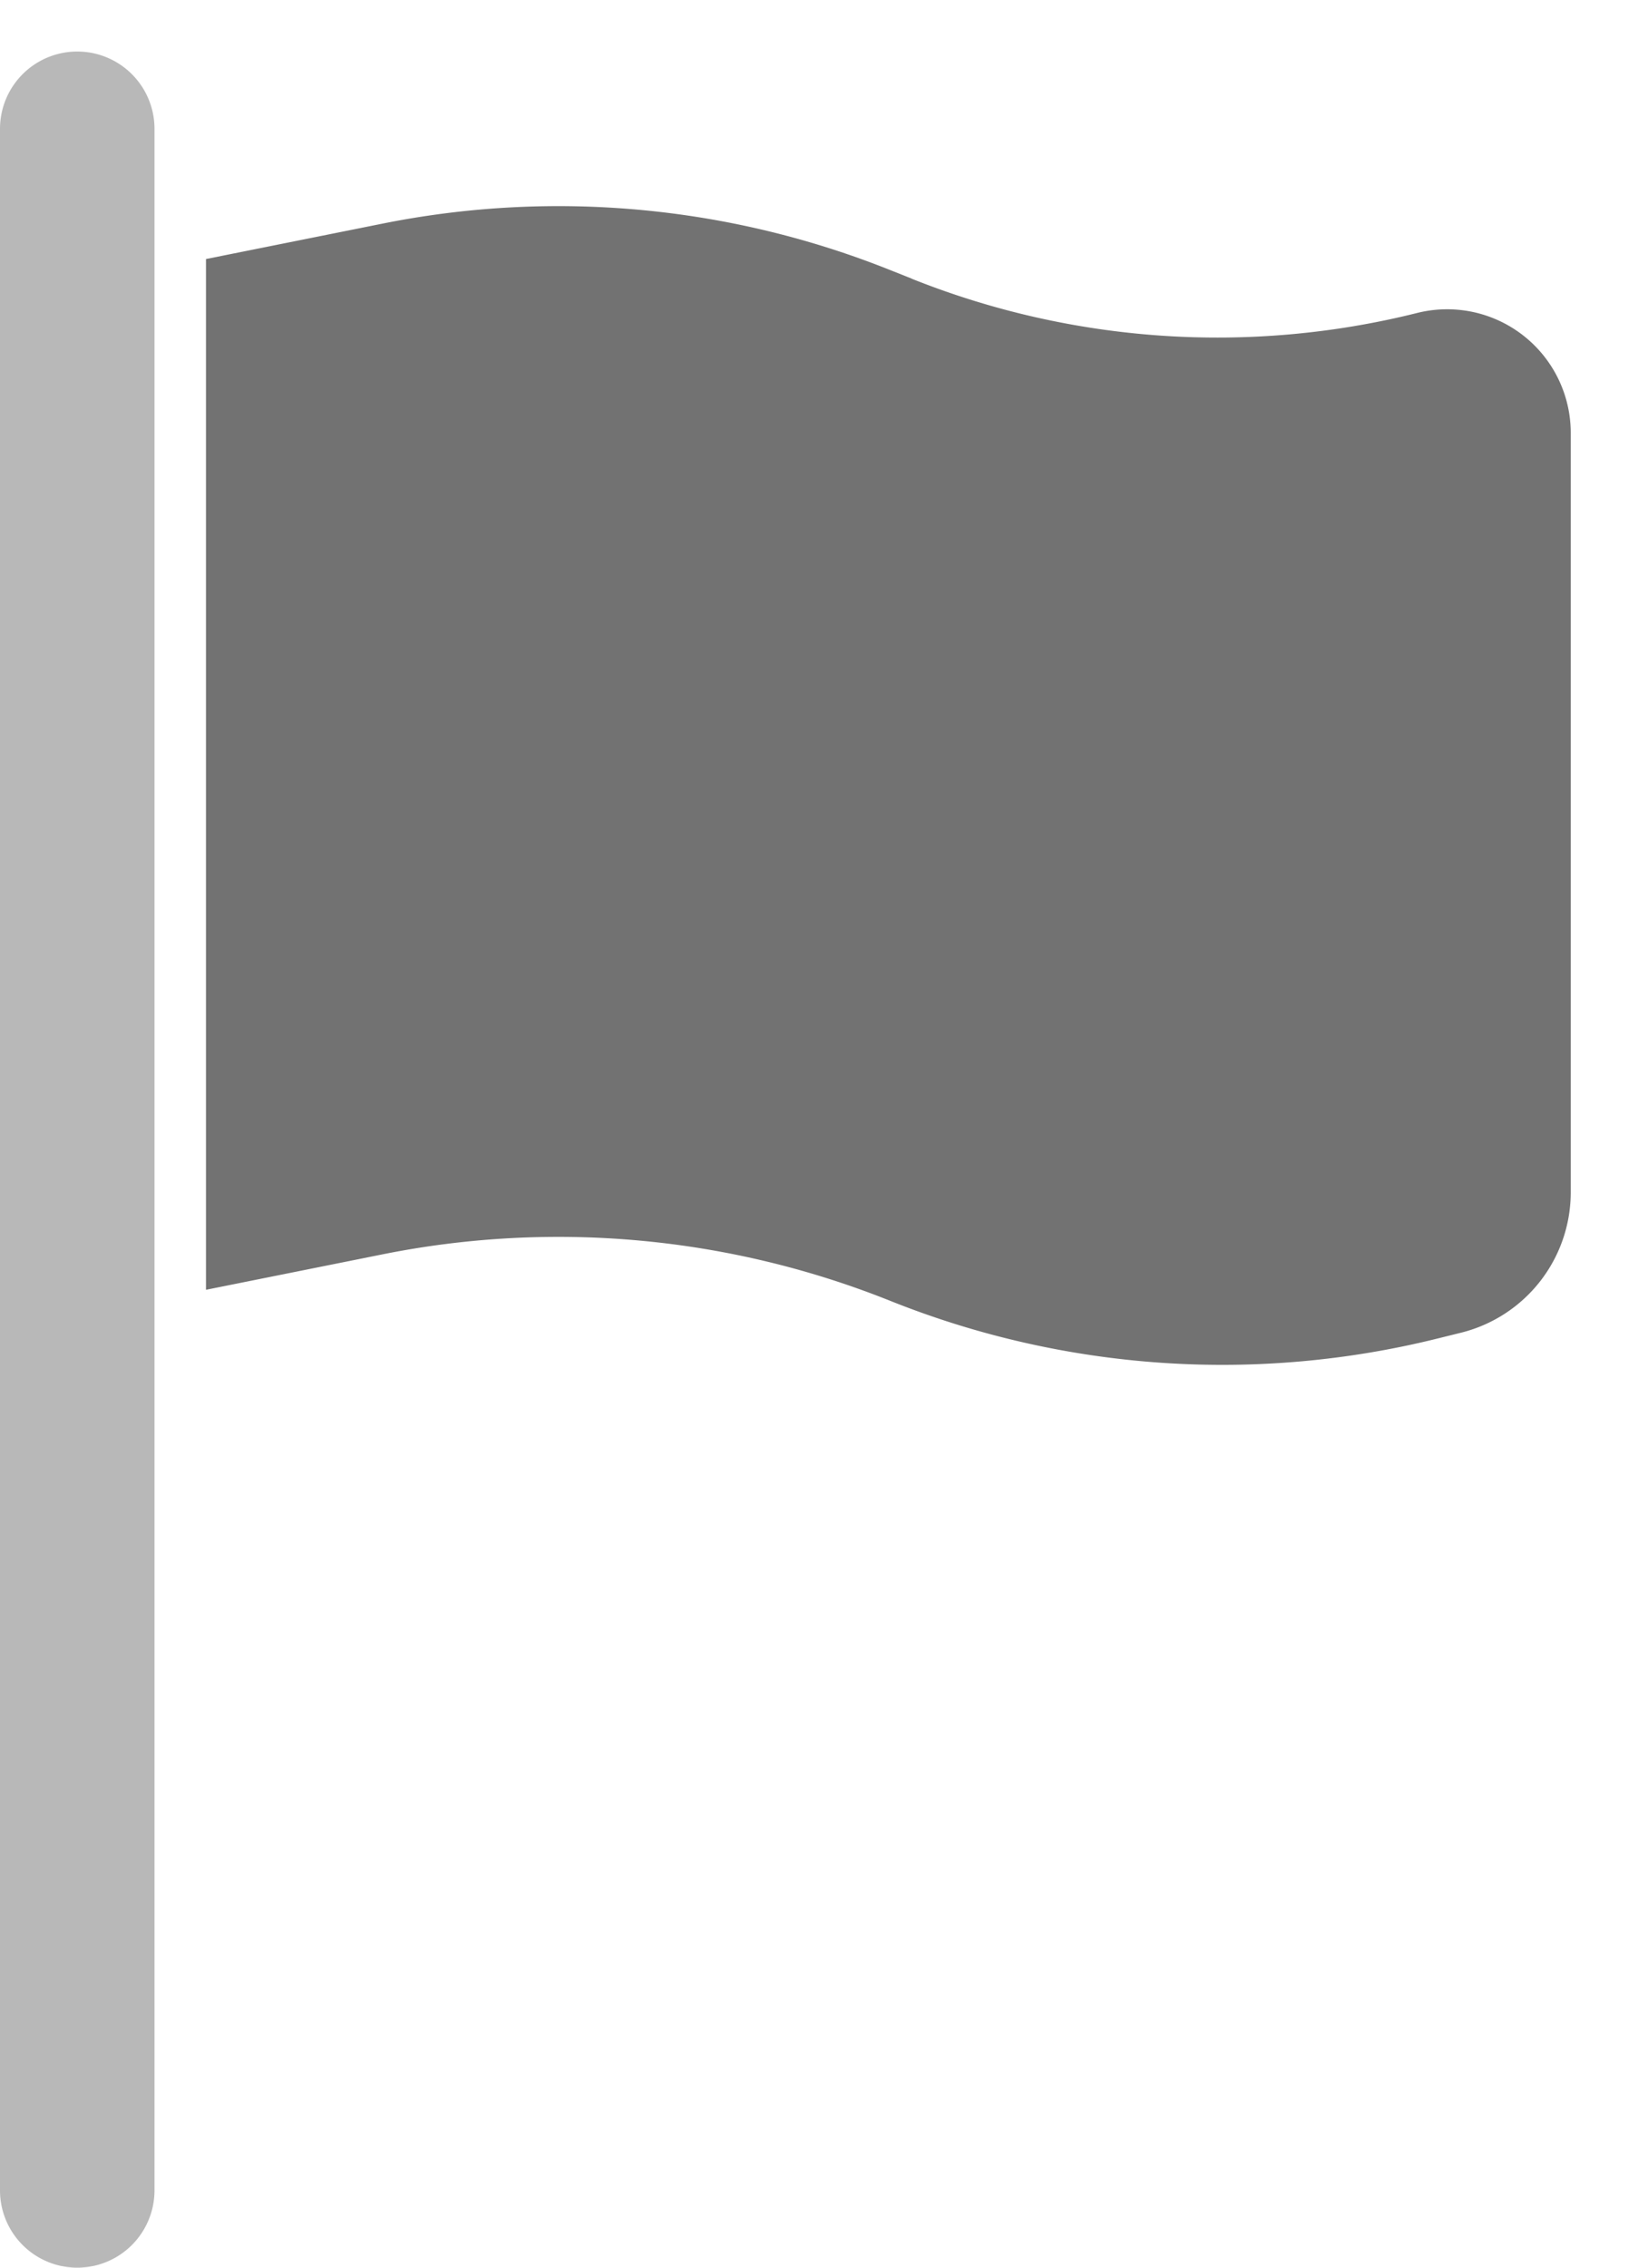
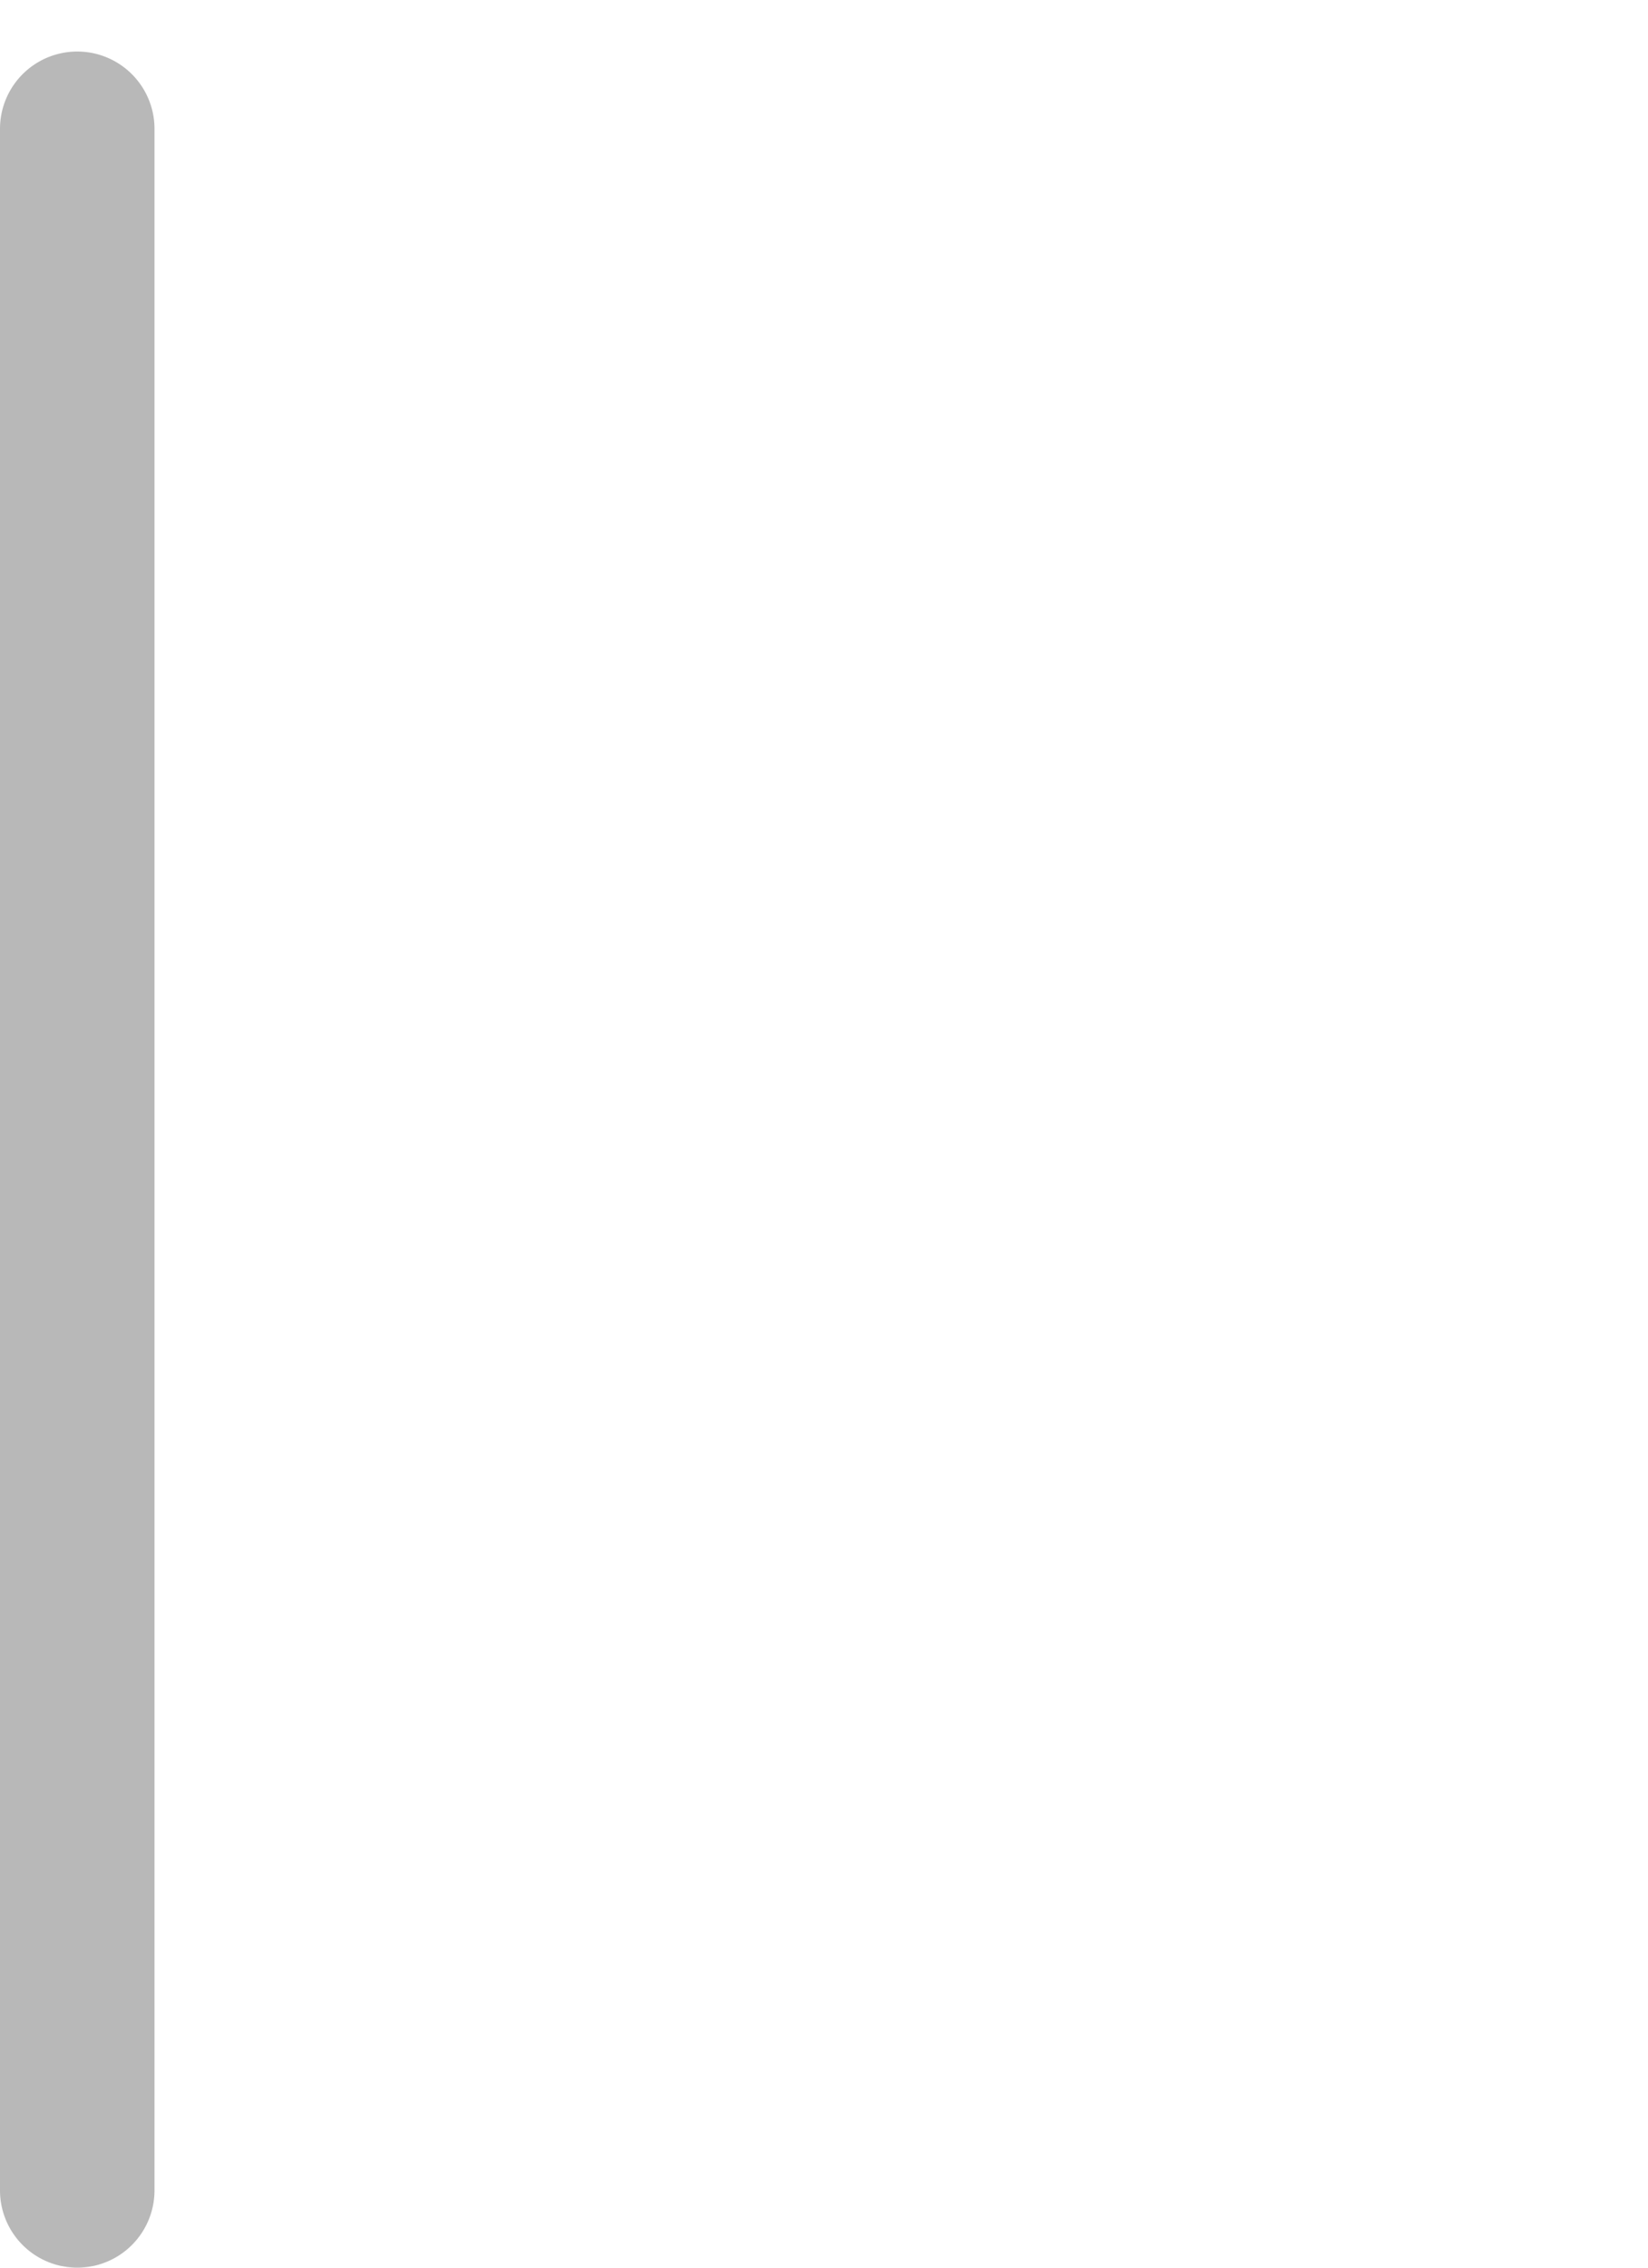
<svg xmlns="http://www.w3.org/2000/svg" width="16" height="22" viewBox="0 0 16 22" fill="none">
-   <path opacity=".5" fill-rule="evenodd" clip-rule="evenodd" d="M1.5 1.25a.75.75 0 00-1.5 0v20a.75.75 0 001.5 0v-20z" fill="#727272" />
-   <path d="M8.849 2.702l-.204-.081a8.677 8.677 0 00-4.924-.453L2 2.513v10l1.72-.345a8.677 8.677 0 014.925.453 8.677 8.677 0 005.327.361l.214-.053a1.404 1.404 0 001.064-1.363V4.2a1.2 1.2 0 00-1.49-1.164 7.999 7.999 0 01-4.911-.333z" fill="#727272" />
+   <path opacity=".5" fill-rule="evenodd" clip-rule="evenodd" d="M1.5 1.25a.75.75 0 00-1.5 0v20a.75.75 0 001.5 0z" fill="#727272" />
</svg>